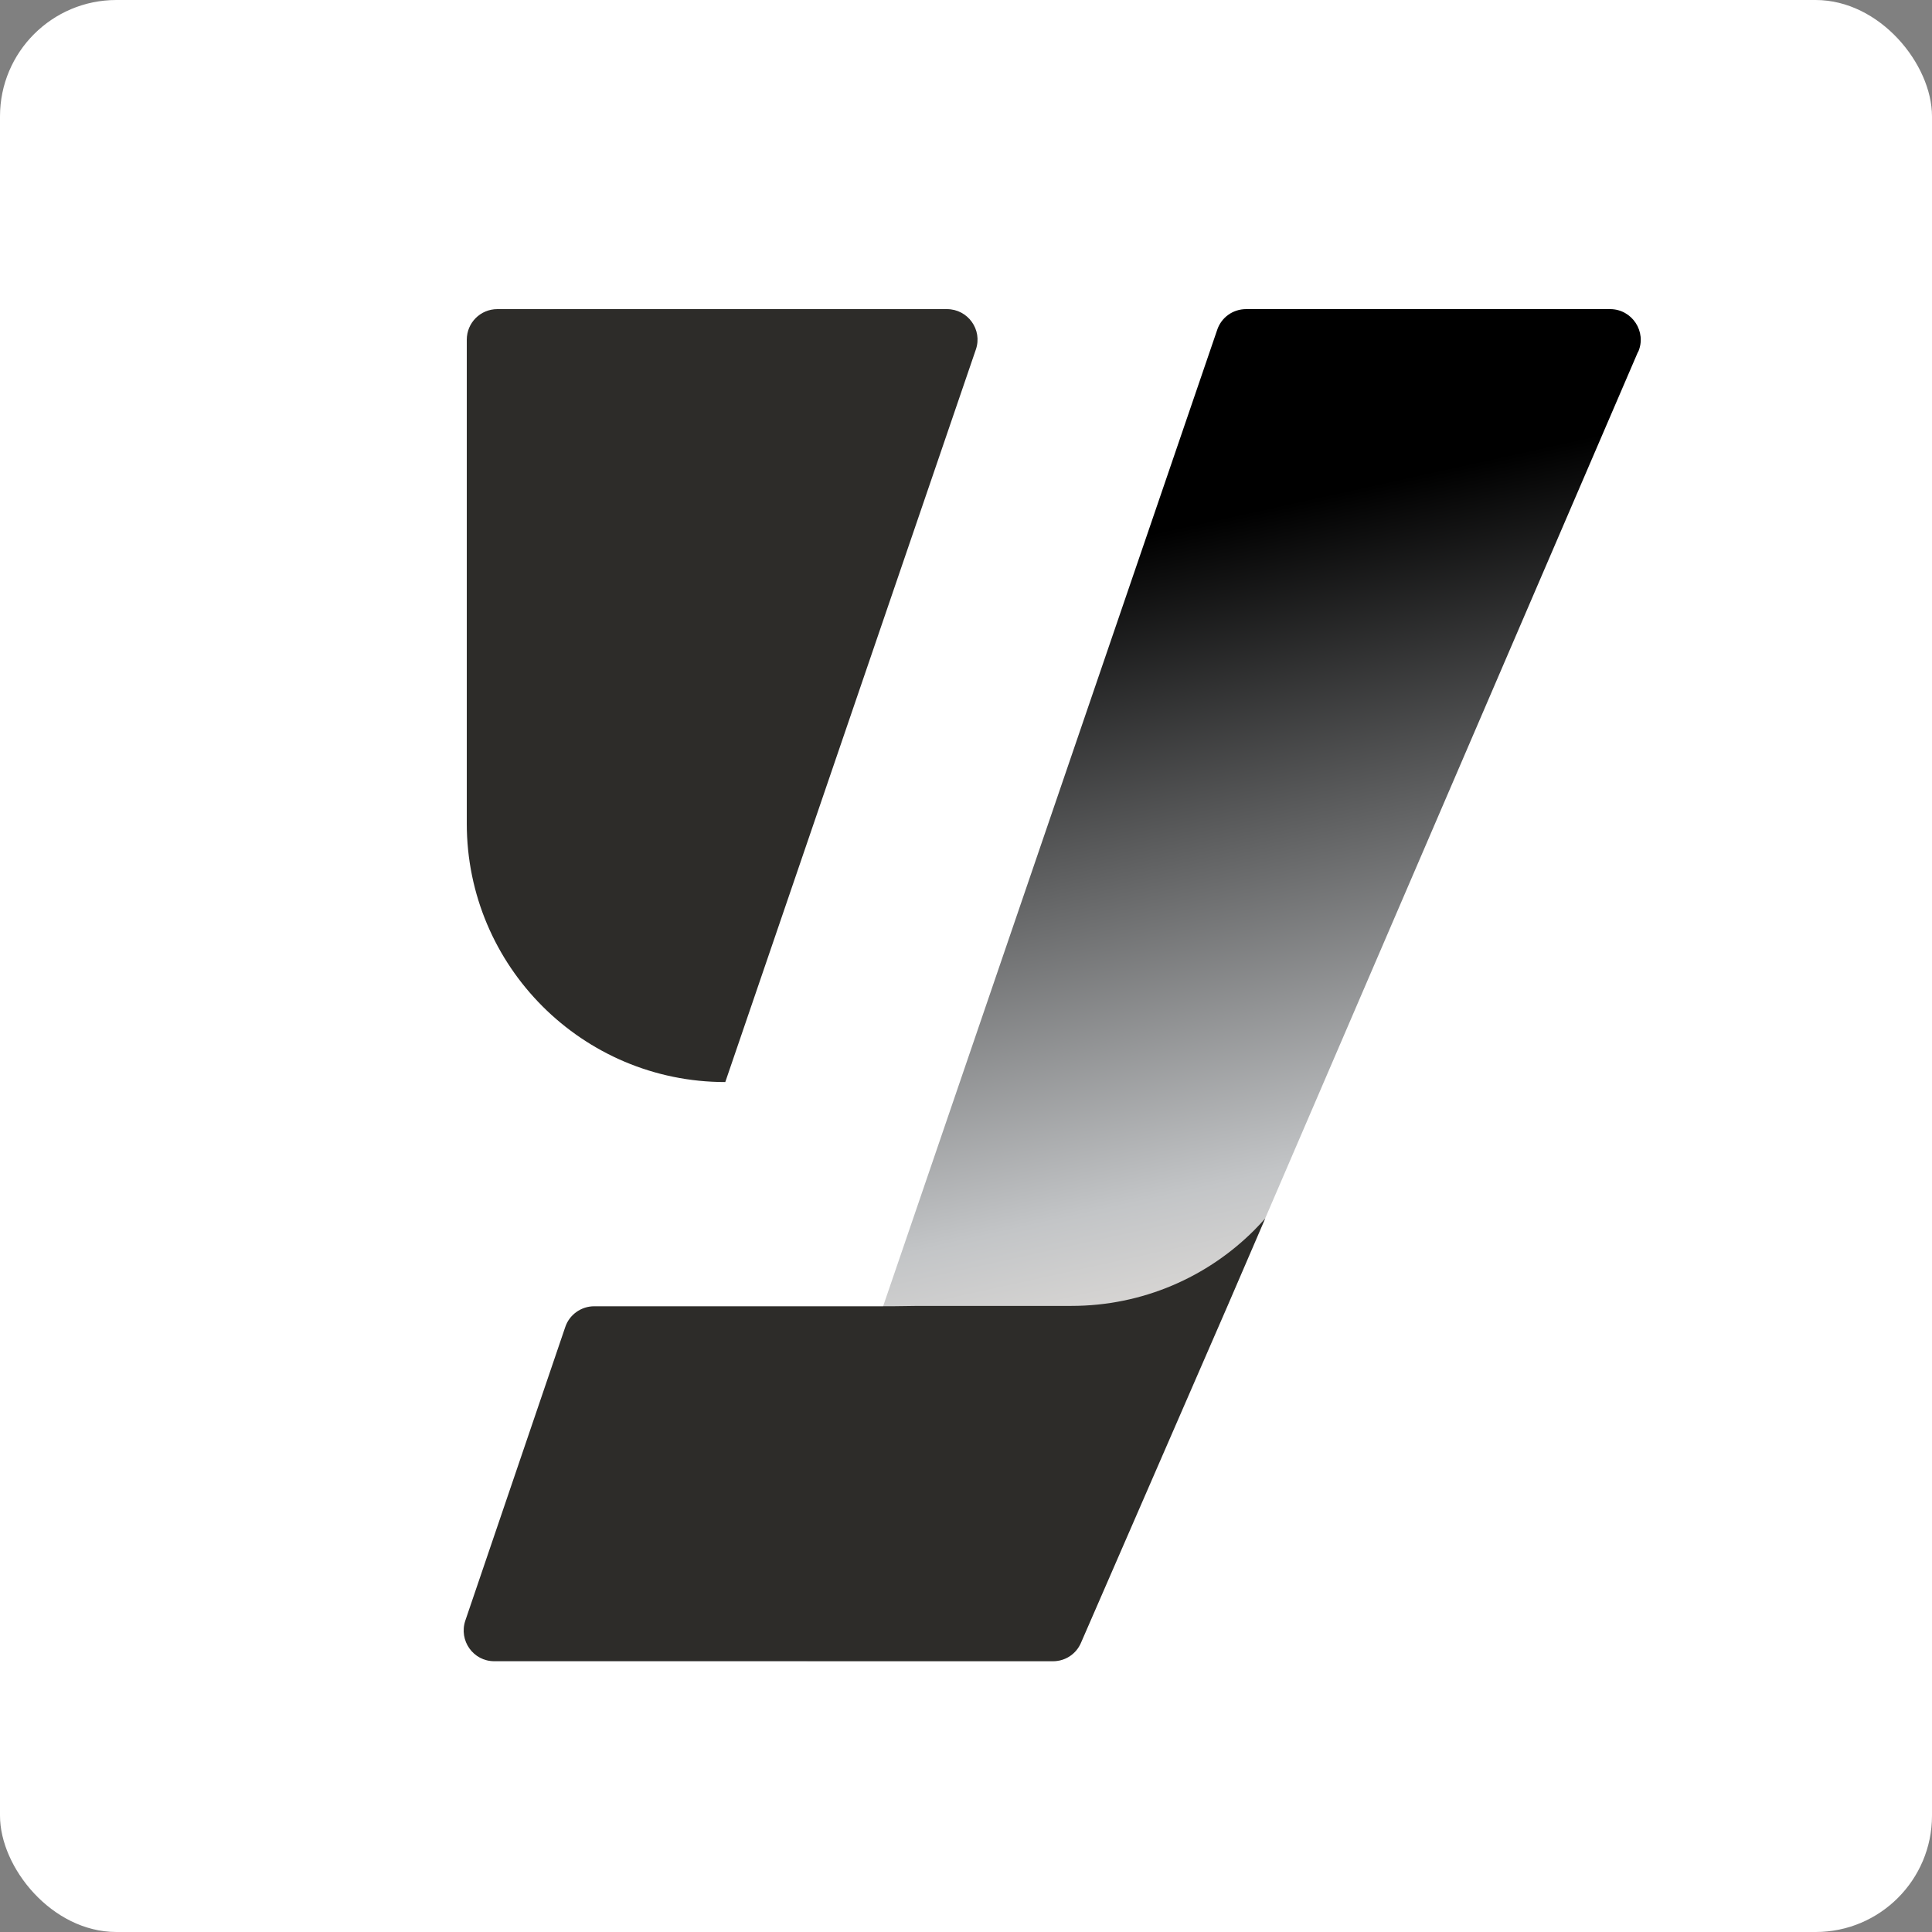
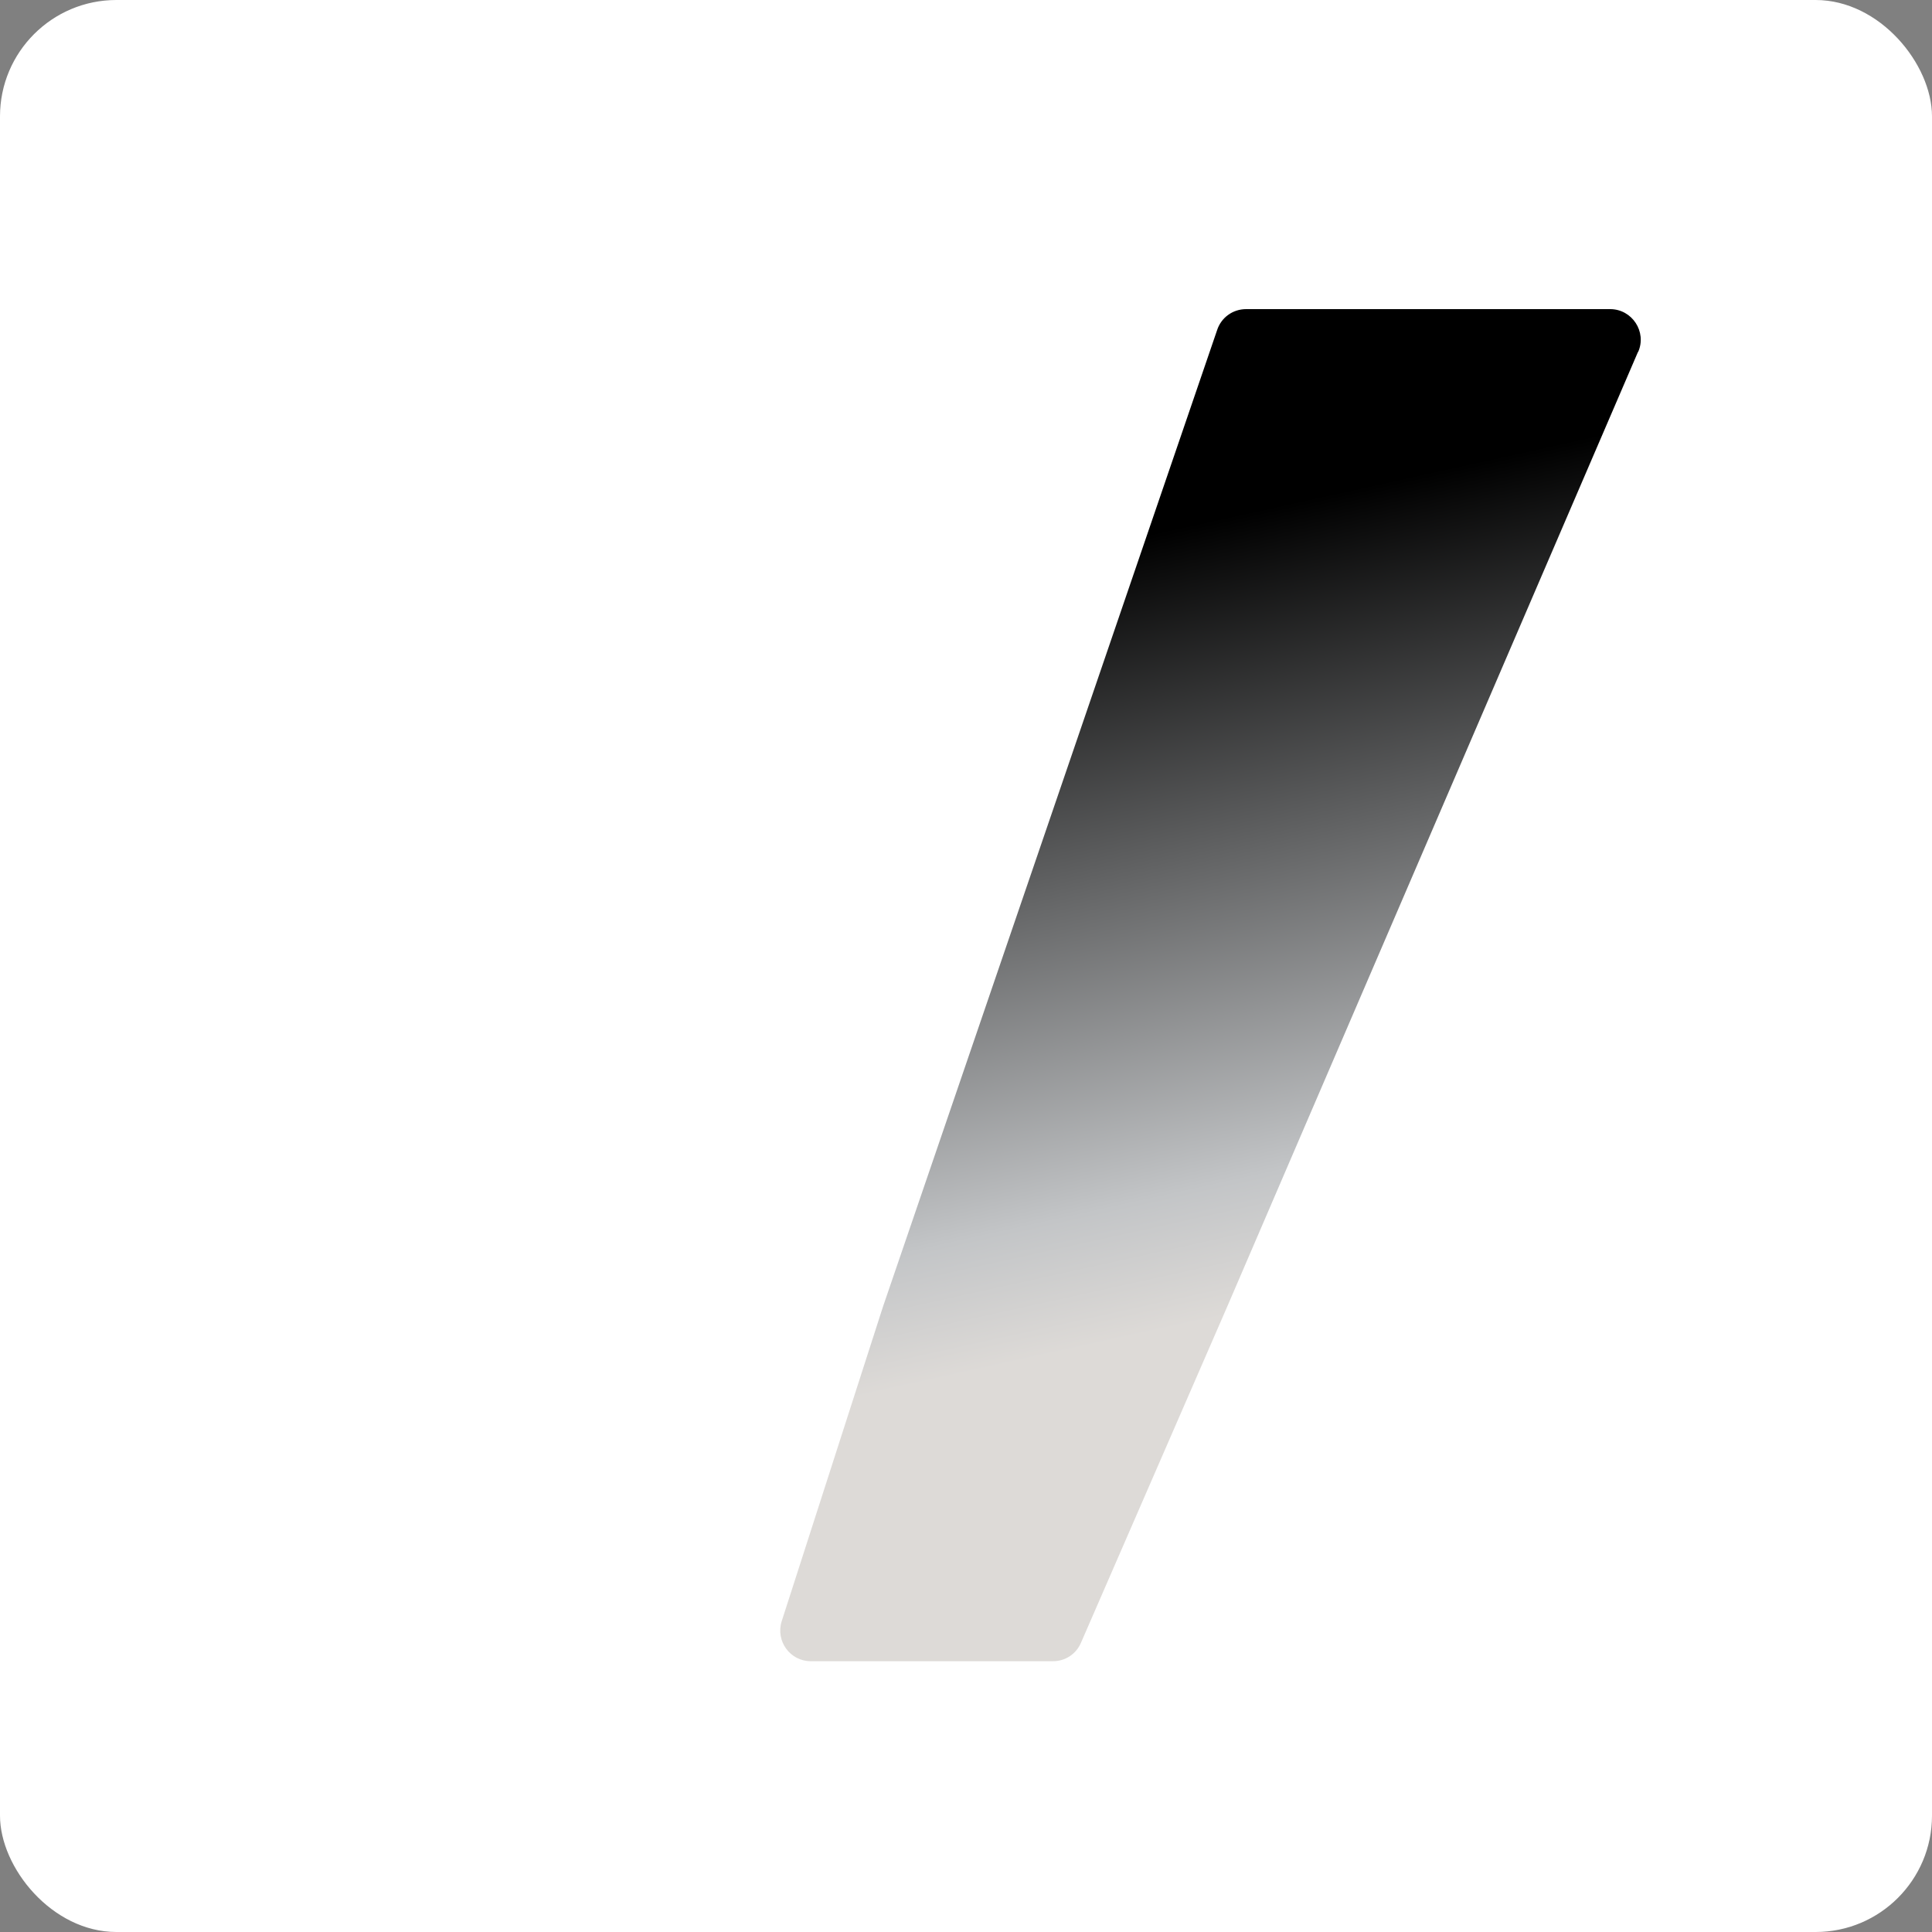
<svg xmlns="http://www.w3.org/2000/svg" width="166" height="166" viewBox="0 0 166 166" fill="none">
  <rect x="0" y="0" width="166" height="166" fill="#808080" stroke="none" />
  <rect width="166" height="166" rx="10" fill="white" />
  <path d="M140.738 30.236L105.457 112.237L92.877 141.15C92.466 142.116 91.531 142.734 90.469 142.734H69.668C67.878 142.734 66.626 140.992 67.165 139.296L75.878 112.237L104.569 28.382C104.918 27.289 105.916 26.56 107.073 26.56H138.346C140.231 26.56 141.514 28.509 140.754 30.236H140.738Z" fill="url(#paint0_linear_285_63)" />
-   <path d="M108.72 104.664L105.457 112.237L92.878 141.15C92.466 142.116 91.531 142.734 90.47 142.734H42.467C40.66 142.734 39.409 140.96 39.979 139.249L48.566 114.027C48.914 112.966 49.928 112.237 51.053 112.237H75.546C76.1 112.237 77.273 112.237 78.905 112.205H92.054C98.185 112.205 103.746 109.718 107.754 105.71C108.087 105.377 108.404 105.029 108.72 104.68V104.664Z" fill="#2D2C29" />
-   <path d="M83.847 30.03L62.317 92.972C50.055 92.972 40.106 83.023 40.106 70.761V29.19C40.106 27.732 41.278 26.56 42.736 26.56H81.36C83.166 26.56 84.434 28.334 83.847 30.03Z" fill="#2D2C29" />
  <defs>
    <linearGradient id="paint0_linear_285_63" x1="95.587" y1="46.569" x2="110.067" y2="112.079" gradientUnits="userSpaceOnUse">
      <stop />
      <stop offset="0.833" stop-color="#C3C5C7" />
      <stop offset="1" stop-color="#DDDAD7" />
    </linearGradient>
  </defs>
</svg>